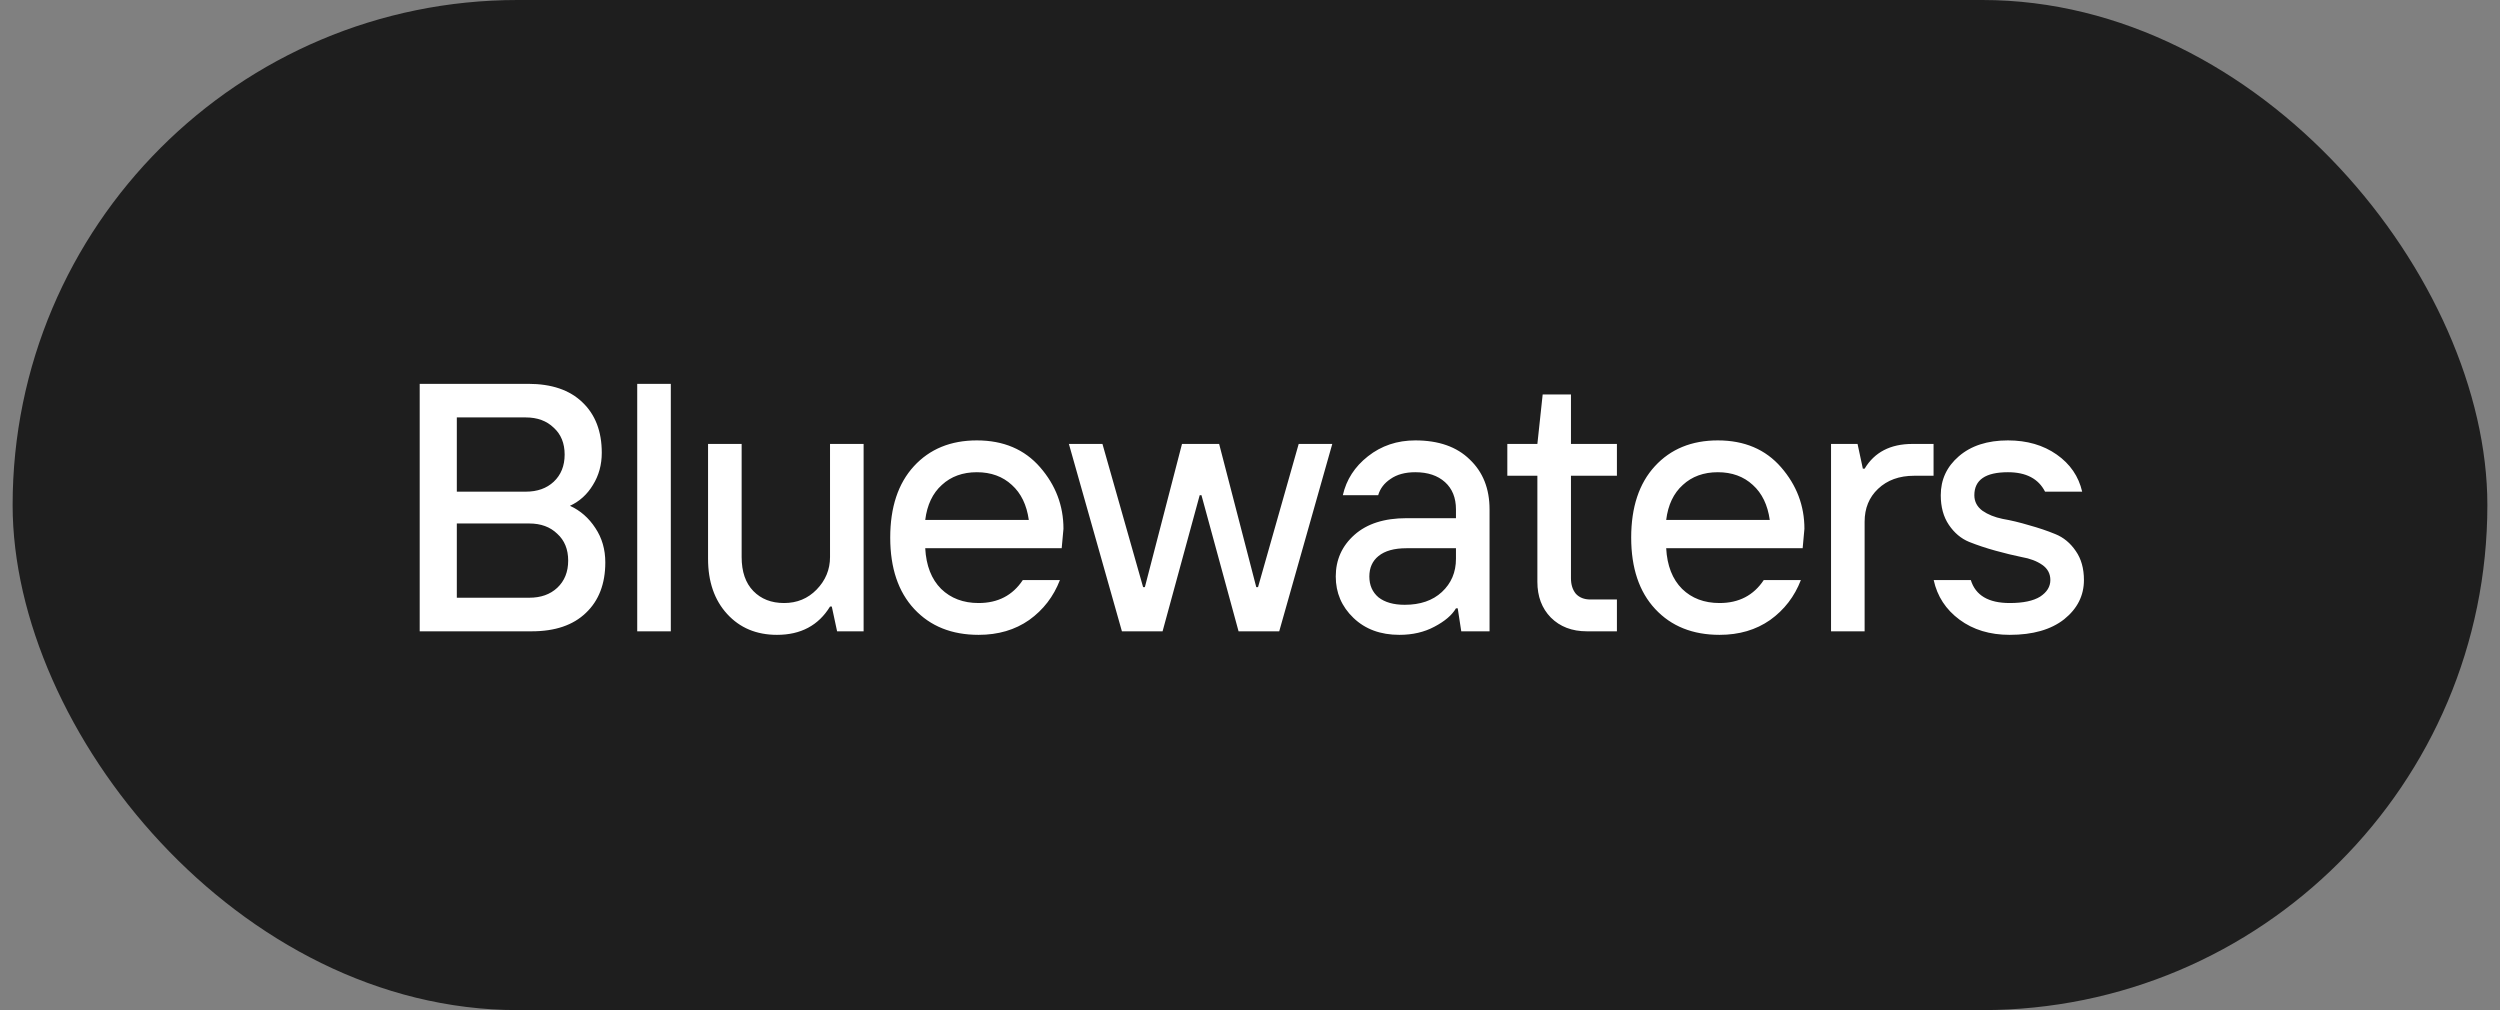
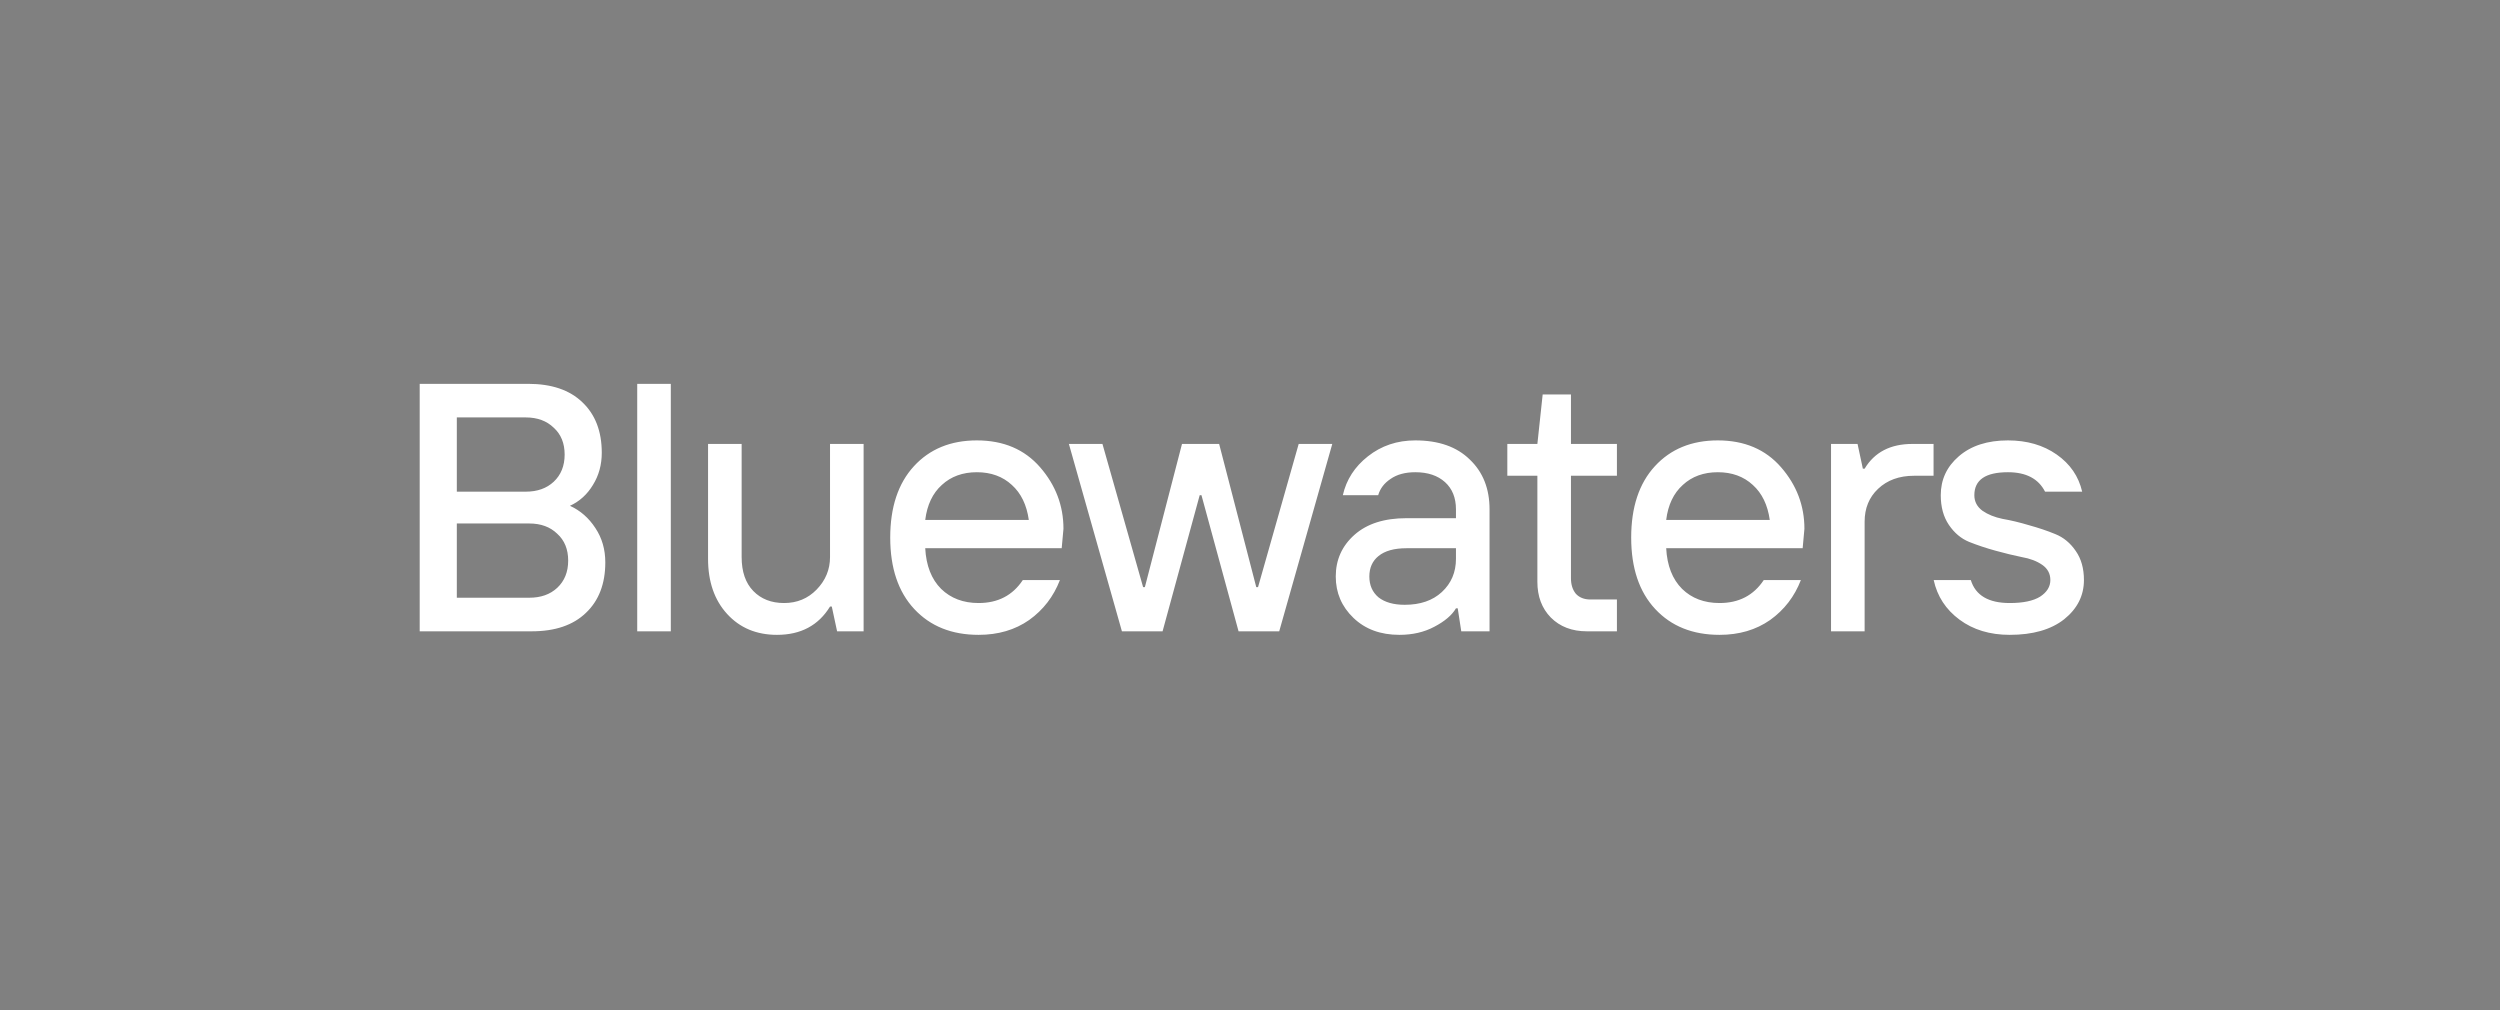
<svg xmlns="http://www.w3.org/2000/svg" width="99" height="40" viewBox="0 0 99 40" fill="none">
  <rect x="0" y="0" width="99" height="40" fill="#808080" stroke="none" />
-   <rect x="0.5" width="98" height="40" rx="20" fill="#1E1E1E" />
  <path d="M18.09 23.67H20.96C21.417 23.67 21.786 23.539 22.066 23.278C22.355 23.007 22.5 22.648 22.5 22.2C22.5 21.752 22.355 21.397 22.066 21.136C21.786 20.865 21.417 20.73 20.96 20.73H18.09V23.67ZM16.62 25V15.2H20.918C21.842 15.2 22.556 15.443 23.06 15.928C23.573 16.413 23.83 17.081 23.83 17.93C23.83 18.406 23.713 18.831 23.48 19.204C23.256 19.577 22.953 19.853 22.57 20.03C22.981 20.217 23.317 20.511 23.578 20.912C23.839 21.304 23.97 21.757 23.97 22.27C23.97 23.119 23.713 23.787 23.2 24.272C22.696 24.757 21.982 25 21.058 25H16.62ZM18.09 19.47H20.82C21.277 19.47 21.646 19.339 21.926 19.078C22.215 18.807 22.36 18.448 22.36 18C22.36 17.552 22.215 17.197 21.926 16.936C21.646 16.665 21.277 16.53 20.82 16.53H18.09V19.47ZM25.234 25V15.2H26.564V25H25.234ZM30.769 25.14C29.957 25.14 29.299 24.865 28.795 24.314C28.291 23.763 28.039 23.035 28.039 22.13V17.58H29.369V22.06C29.369 22.639 29.523 23.087 29.831 23.404C30.139 23.721 30.545 23.88 31.049 23.88C31.562 23.88 31.991 23.703 32.337 23.348C32.691 22.984 32.869 22.555 32.869 22.06V17.58H34.199V25H33.149L32.939 24.02H32.869C32.411 24.767 31.711 25.14 30.769 25.14ZM38.753 25.14C37.689 25.14 36.84 24.799 36.205 24.118C35.571 23.437 35.253 22.494 35.253 21.29C35.253 20.086 35.566 19.143 36.191 18.462C36.816 17.781 37.647 17.44 38.683 17.44C39.738 17.44 40.573 17.795 41.189 18.504C41.805 19.213 42.113 20.025 42.113 20.94L42.043 21.71H36.639C36.676 22.401 36.886 22.937 37.269 23.32C37.652 23.693 38.147 23.88 38.753 23.88C39.519 23.88 40.102 23.577 40.503 22.97H41.973C41.721 23.623 41.315 24.151 40.755 24.552C40.195 24.944 39.528 25.14 38.753 25.14ZM36.639 20.59H40.741C40.657 19.993 40.433 19.531 40.069 19.204C39.705 18.868 39.243 18.7 38.683 18.7C38.123 18.7 37.661 18.868 37.297 19.204C36.933 19.531 36.714 19.993 36.639 20.59ZM44.428 25L42.328 17.58H43.657L45.267 23.25H45.337L46.807 17.58H48.278L49.748 23.25H49.818L51.428 17.58H52.758L50.657 25H49.047L47.578 19.61H47.508L46.038 25H44.428ZM55.626 23.95C56.242 23.95 56.732 23.782 57.096 23.446C57.469 23.101 57.656 22.662 57.656 22.13V21.71H55.696C55.211 21.71 54.842 21.813 54.59 22.018C54.347 22.214 54.226 22.485 54.226 22.83C54.226 23.175 54.347 23.451 54.59 23.656C54.842 23.852 55.187 23.95 55.626 23.95ZM55.416 25.14C54.669 25.14 54.062 24.916 53.596 24.468C53.129 24.02 52.896 23.474 52.896 22.83C52.896 22.167 53.143 21.617 53.638 21.178C54.133 20.739 54.819 20.52 55.696 20.52H57.656V20.17C57.656 19.713 57.511 19.353 57.222 19.092C56.932 18.831 56.541 18.7 56.046 18.7C55.645 18.7 55.318 18.789 55.066 18.966C54.814 19.134 54.651 19.349 54.576 19.61H53.176C53.316 18.994 53.647 18.481 54.17 18.07C54.702 17.65 55.327 17.44 56.046 17.44C56.97 17.44 57.688 17.692 58.202 18.196C58.724 18.691 58.986 19.349 58.986 20.17V25H57.866L57.726 24.09H57.656C57.497 24.361 57.212 24.603 56.802 24.818C56.401 25.033 55.938 25.14 55.416 25.14ZM62.84 25C62.252 25 61.776 24.818 61.412 24.454C61.057 24.09 60.88 23.619 60.88 23.04V18.84H59.69V17.58H60.88L61.09 15.62H62.21V17.58H64.03V18.84H62.21V22.9C62.21 23.152 62.275 23.357 62.406 23.516C62.546 23.665 62.737 23.74 62.98 23.74H64.03V25H62.84ZM68.095 25.14C67.031 25.14 66.181 24.799 65.547 24.118C64.912 23.437 64.595 22.494 64.595 21.29C64.595 20.086 64.907 19.143 65.533 18.462C66.158 17.781 66.989 17.44 68.025 17.44C69.079 17.44 69.915 17.795 70.531 18.504C71.147 19.213 71.455 20.025 71.455 20.94L71.385 21.71H65.981C66.018 22.401 66.228 22.937 66.611 23.32C66.993 23.693 67.488 23.88 68.095 23.88C68.86 23.88 69.443 23.577 69.845 22.97H71.315C71.063 23.623 70.657 24.151 70.097 24.552C69.537 24.944 68.869 25.14 68.095 25.14ZM65.981 20.59H70.083C69.999 19.993 69.775 19.531 69.411 19.204C69.047 18.868 68.585 18.7 68.025 18.7C67.465 18.7 67.003 18.868 66.639 19.204C66.275 19.531 66.055 19.993 65.981 20.59ZM72.509 25V17.58H73.559L73.769 18.56H73.839C74.231 17.907 74.861 17.58 75.729 17.58H76.569V18.84H75.799C75.211 18.84 74.735 19.013 74.371 19.358C74.016 19.694 73.839 20.128 73.839 20.66V25H72.509ZM79.584 25.14C78.8 25.14 78.137 24.939 77.596 24.538C77.055 24.137 76.714 23.614 76.574 22.97H78.044C78.231 23.577 78.744 23.88 79.584 23.88C80.116 23.88 80.517 23.796 80.788 23.628C81.059 23.451 81.194 23.231 81.194 22.97C81.194 22.718 81.087 22.517 80.872 22.368C80.657 22.219 80.387 22.116 80.06 22.06C79.743 21.995 79.397 21.911 79.024 21.808C78.651 21.705 78.301 21.589 77.974 21.458C77.657 21.327 77.391 21.103 77.176 20.786C76.961 20.469 76.854 20.077 76.854 19.61C76.854 18.994 77.092 18.481 77.568 18.07C78.053 17.65 78.702 17.44 79.514 17.44C80.27 17.44 80.914 17.627 81.446 18C81.978 18.373 82.314 18.863 82.454 19.47H80.984C80.723 18.957 80.233 18.7 79.514 18.7C78.627 18.7 78.184 19.003 78.184 19.61C78.184 19.862 78.291 20.067 78.506 20.226C78.721 20.375 78.987 20.483 79.304 20.548C79.631 20.604 79.981 20.688 80.354 20.8C80.727 20.903 81.073 21.019 81.39 21.15C81.717 21.281 81.987 21.505 82.202 21.822C82.417 22.13 82.524 22.513 82.524 22.97C82.524 23.586 82.263 24.104 81.74 24.524C81.217 24.935 80.499 25.14 79.584 25.14Z" fill="white" />
</svg>